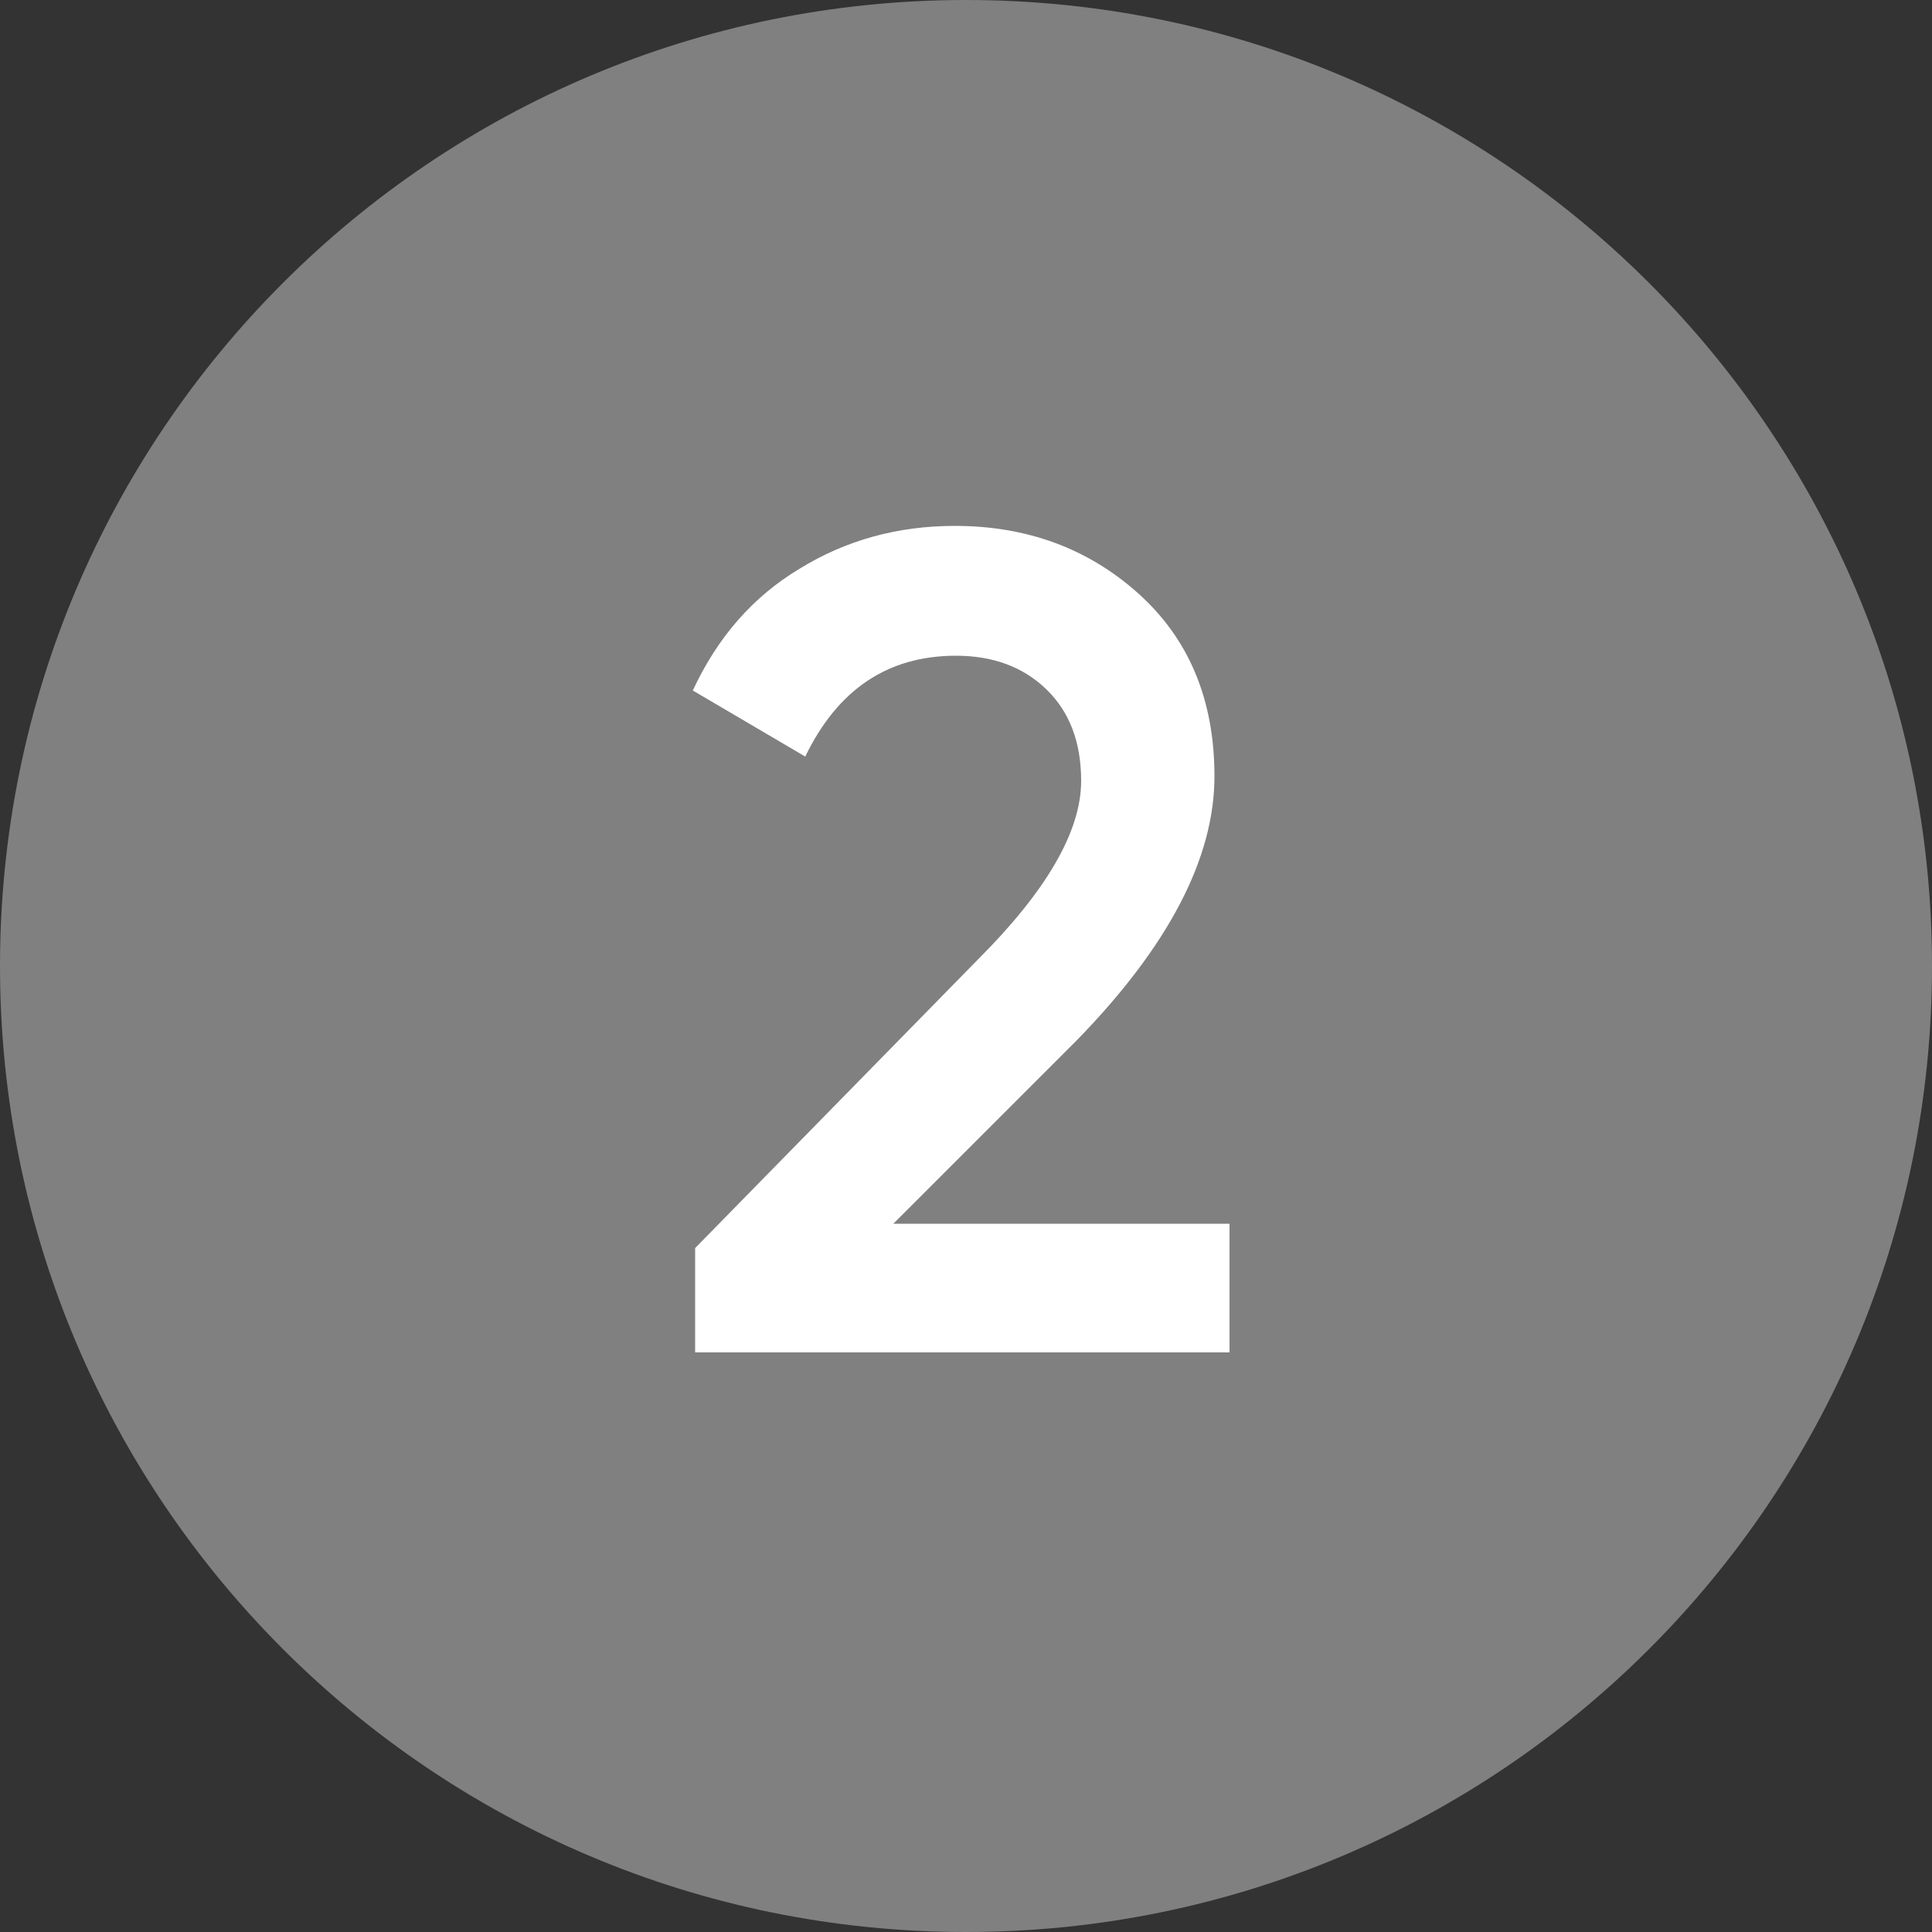
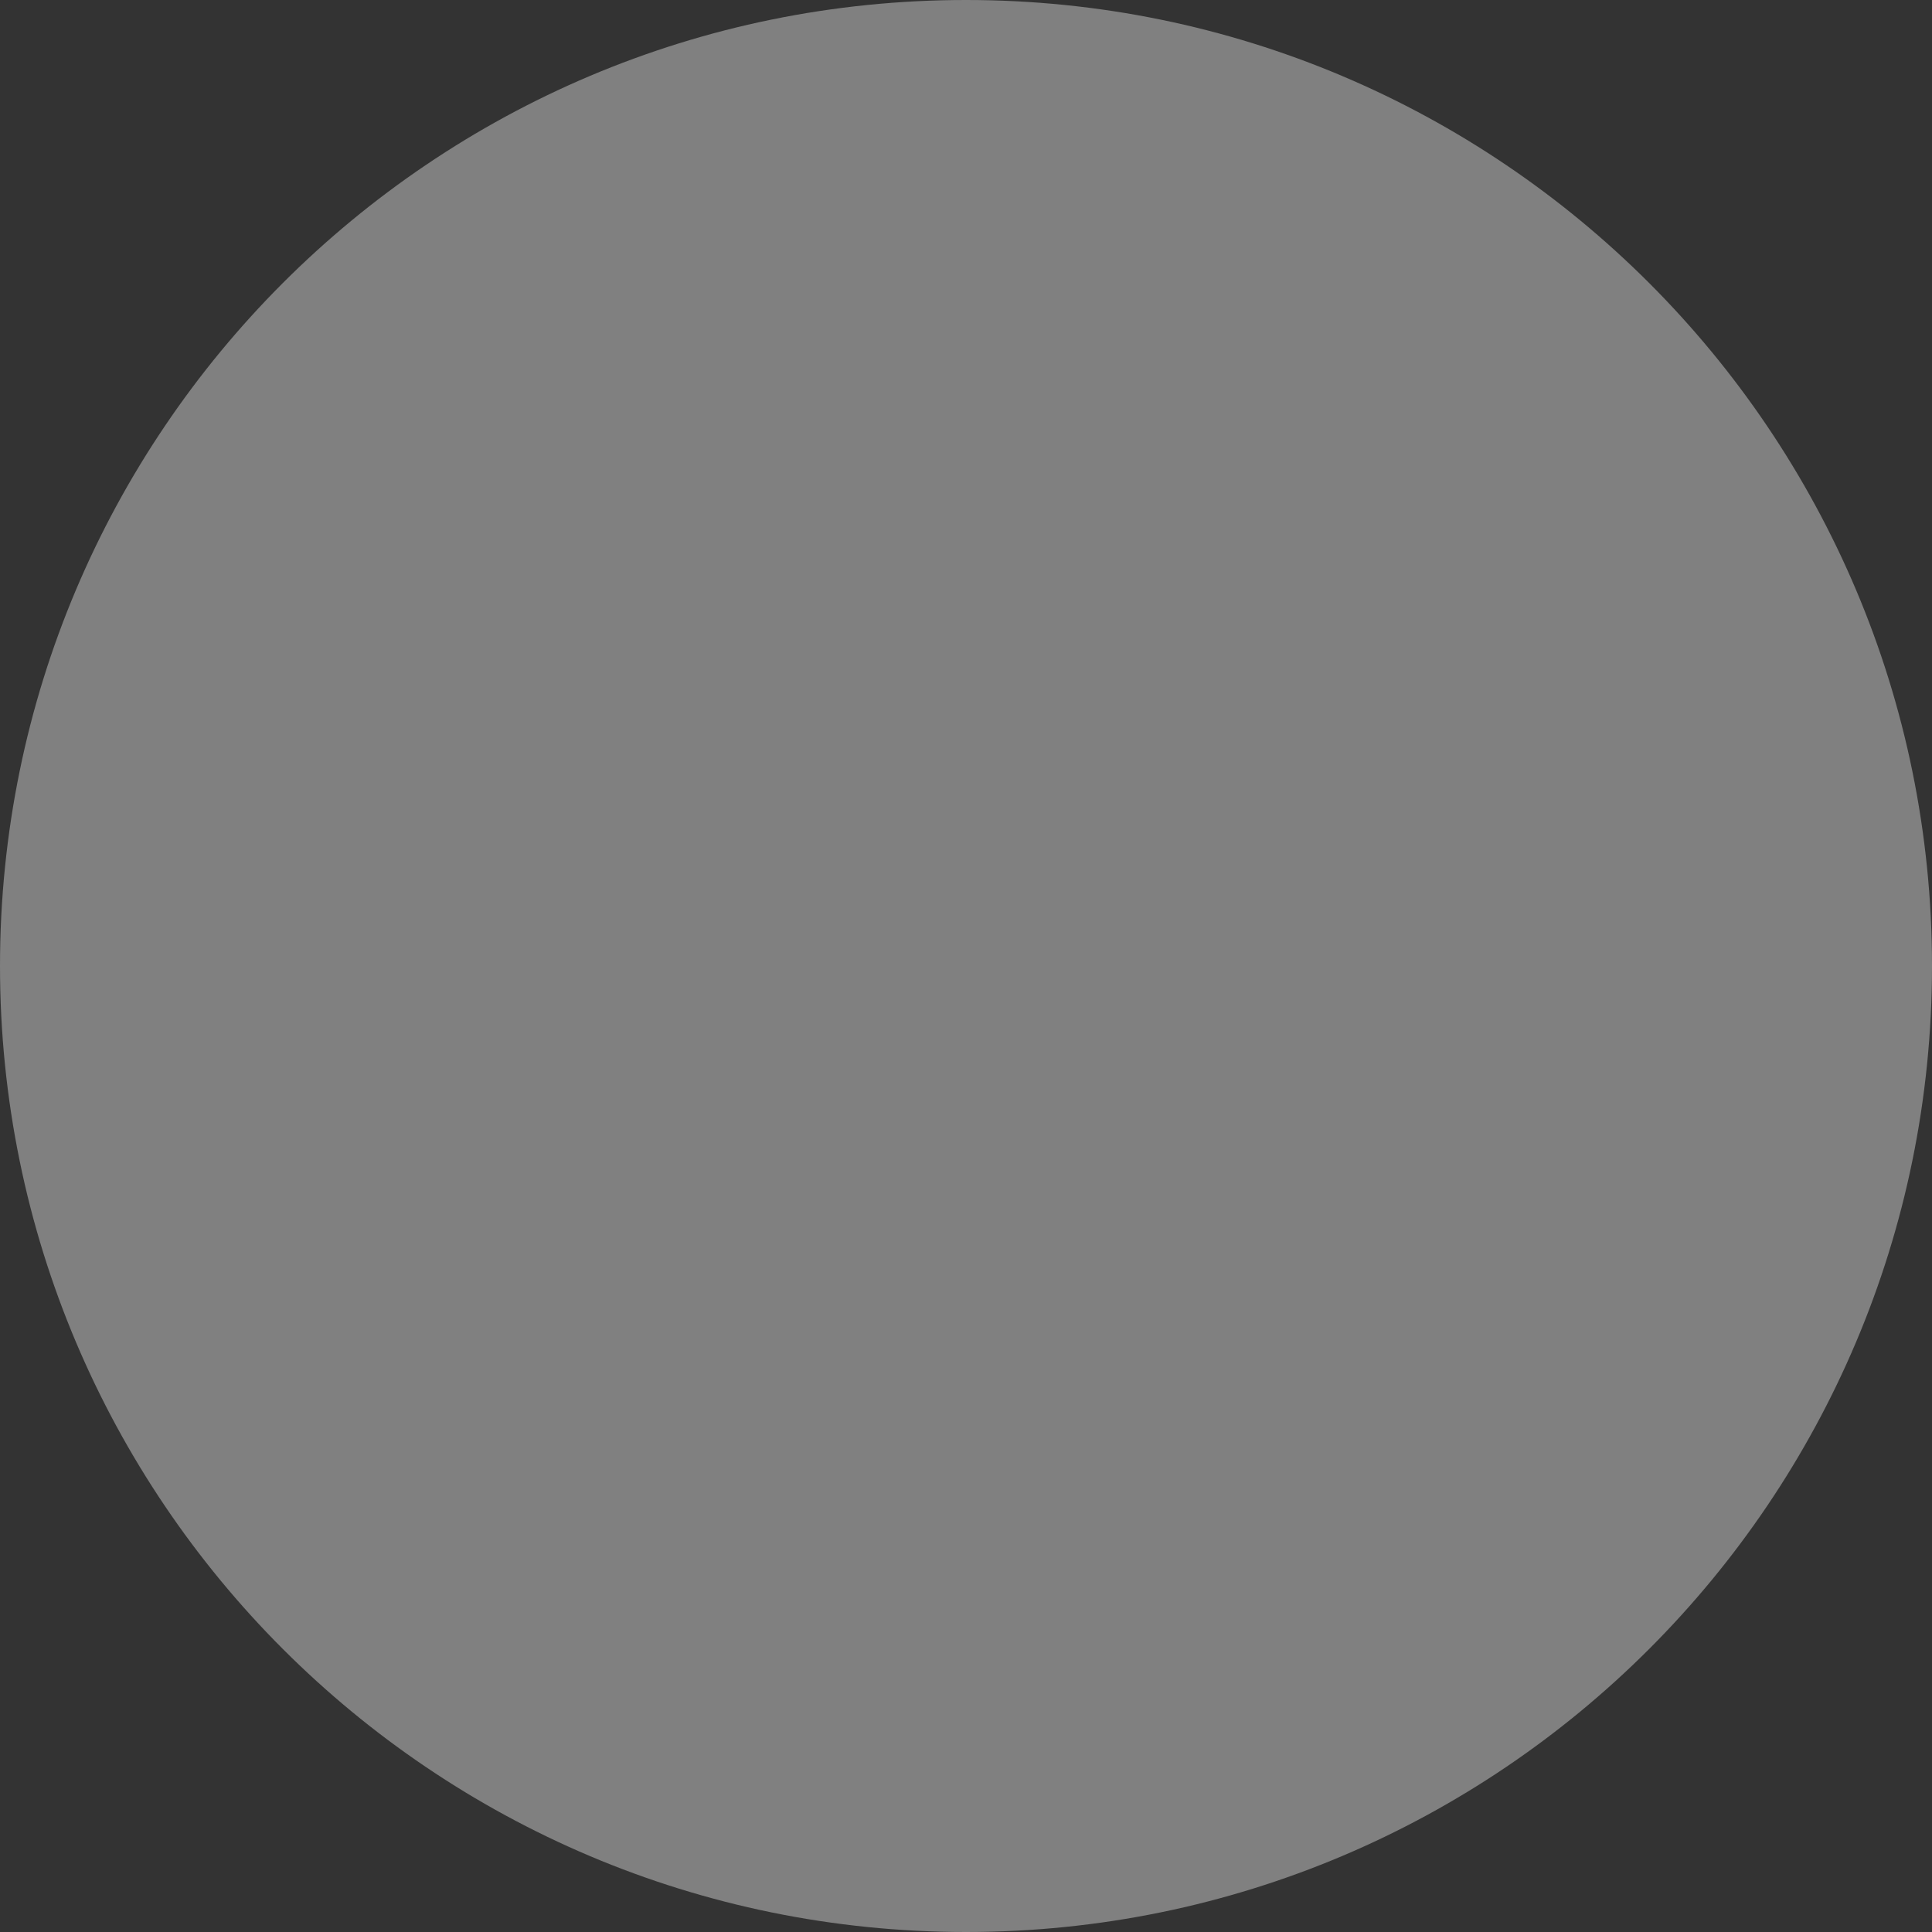
<svg xmlns="http://www.w3.org/2000/svg" width="40" height="40" viewBox="0 0 40 40" fill="none">
  <rect x="0" y="0" width="40" height="40" fill="#333333" stroke="none" />
  <path d="M40 20C40 31.046 31.046 40 20 40C8.954 40 0 31.046 0 20C0 8.954 8.954 0 20 0C31.046 0 40 8.954 40 20Z" fill="#808080" />
-   <path d="M25.456 28H14.392V25.84L20.248 19.864C21.672 18.44 22.384 17.208 22.384 16.168C22.384 15.368 22.144 14.736 21.664 14.272C21.184 13.808 20.56 13.576 19.792 13.576C18.384 13.576 17.344 14.272 16.672 15.664L14.344 14.296C14.856 13.192 15.592 12.352 16.552 11.776C17.512 11.184 18.584 10.888 19.768 10.888C21.256 10.888 22.52 11.352 23.56 12.28C24.616 13.224 25.144 14.488 25.144 16.072C25.144 17.768 24.192 19.592 22.288 21.544L18.496 25.336H25.456V28Z" fill="white" />
</svg>